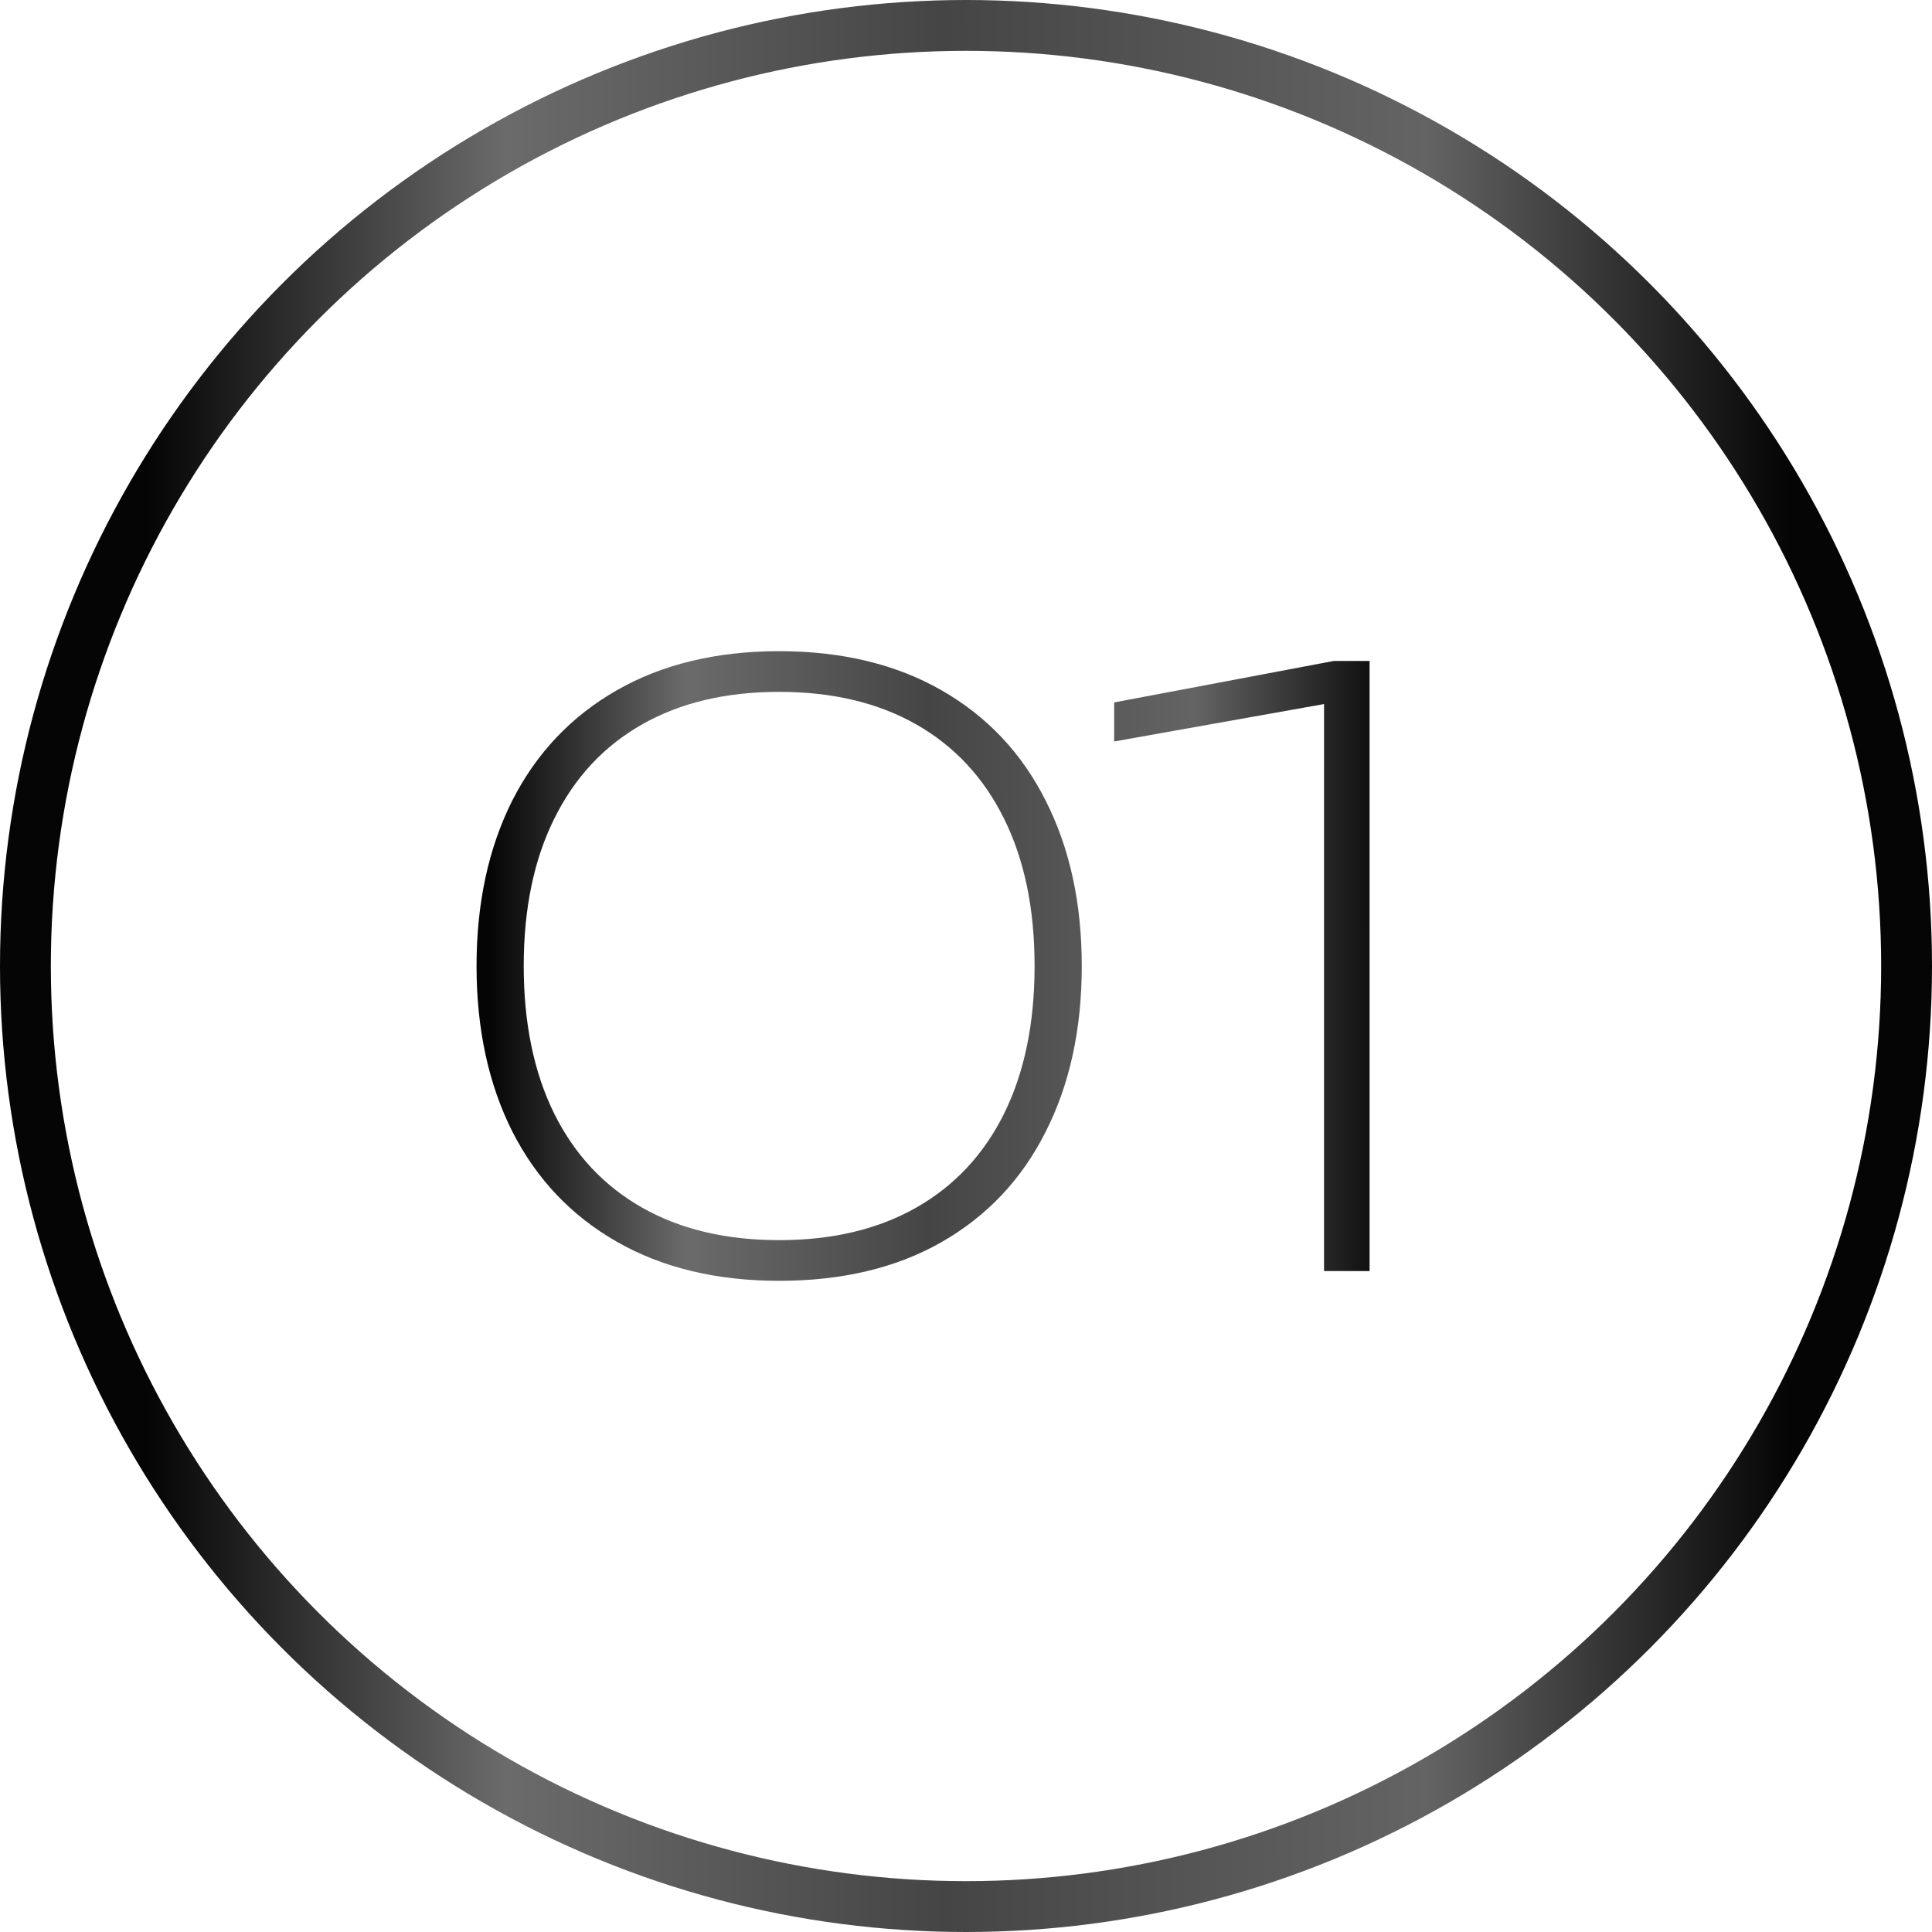
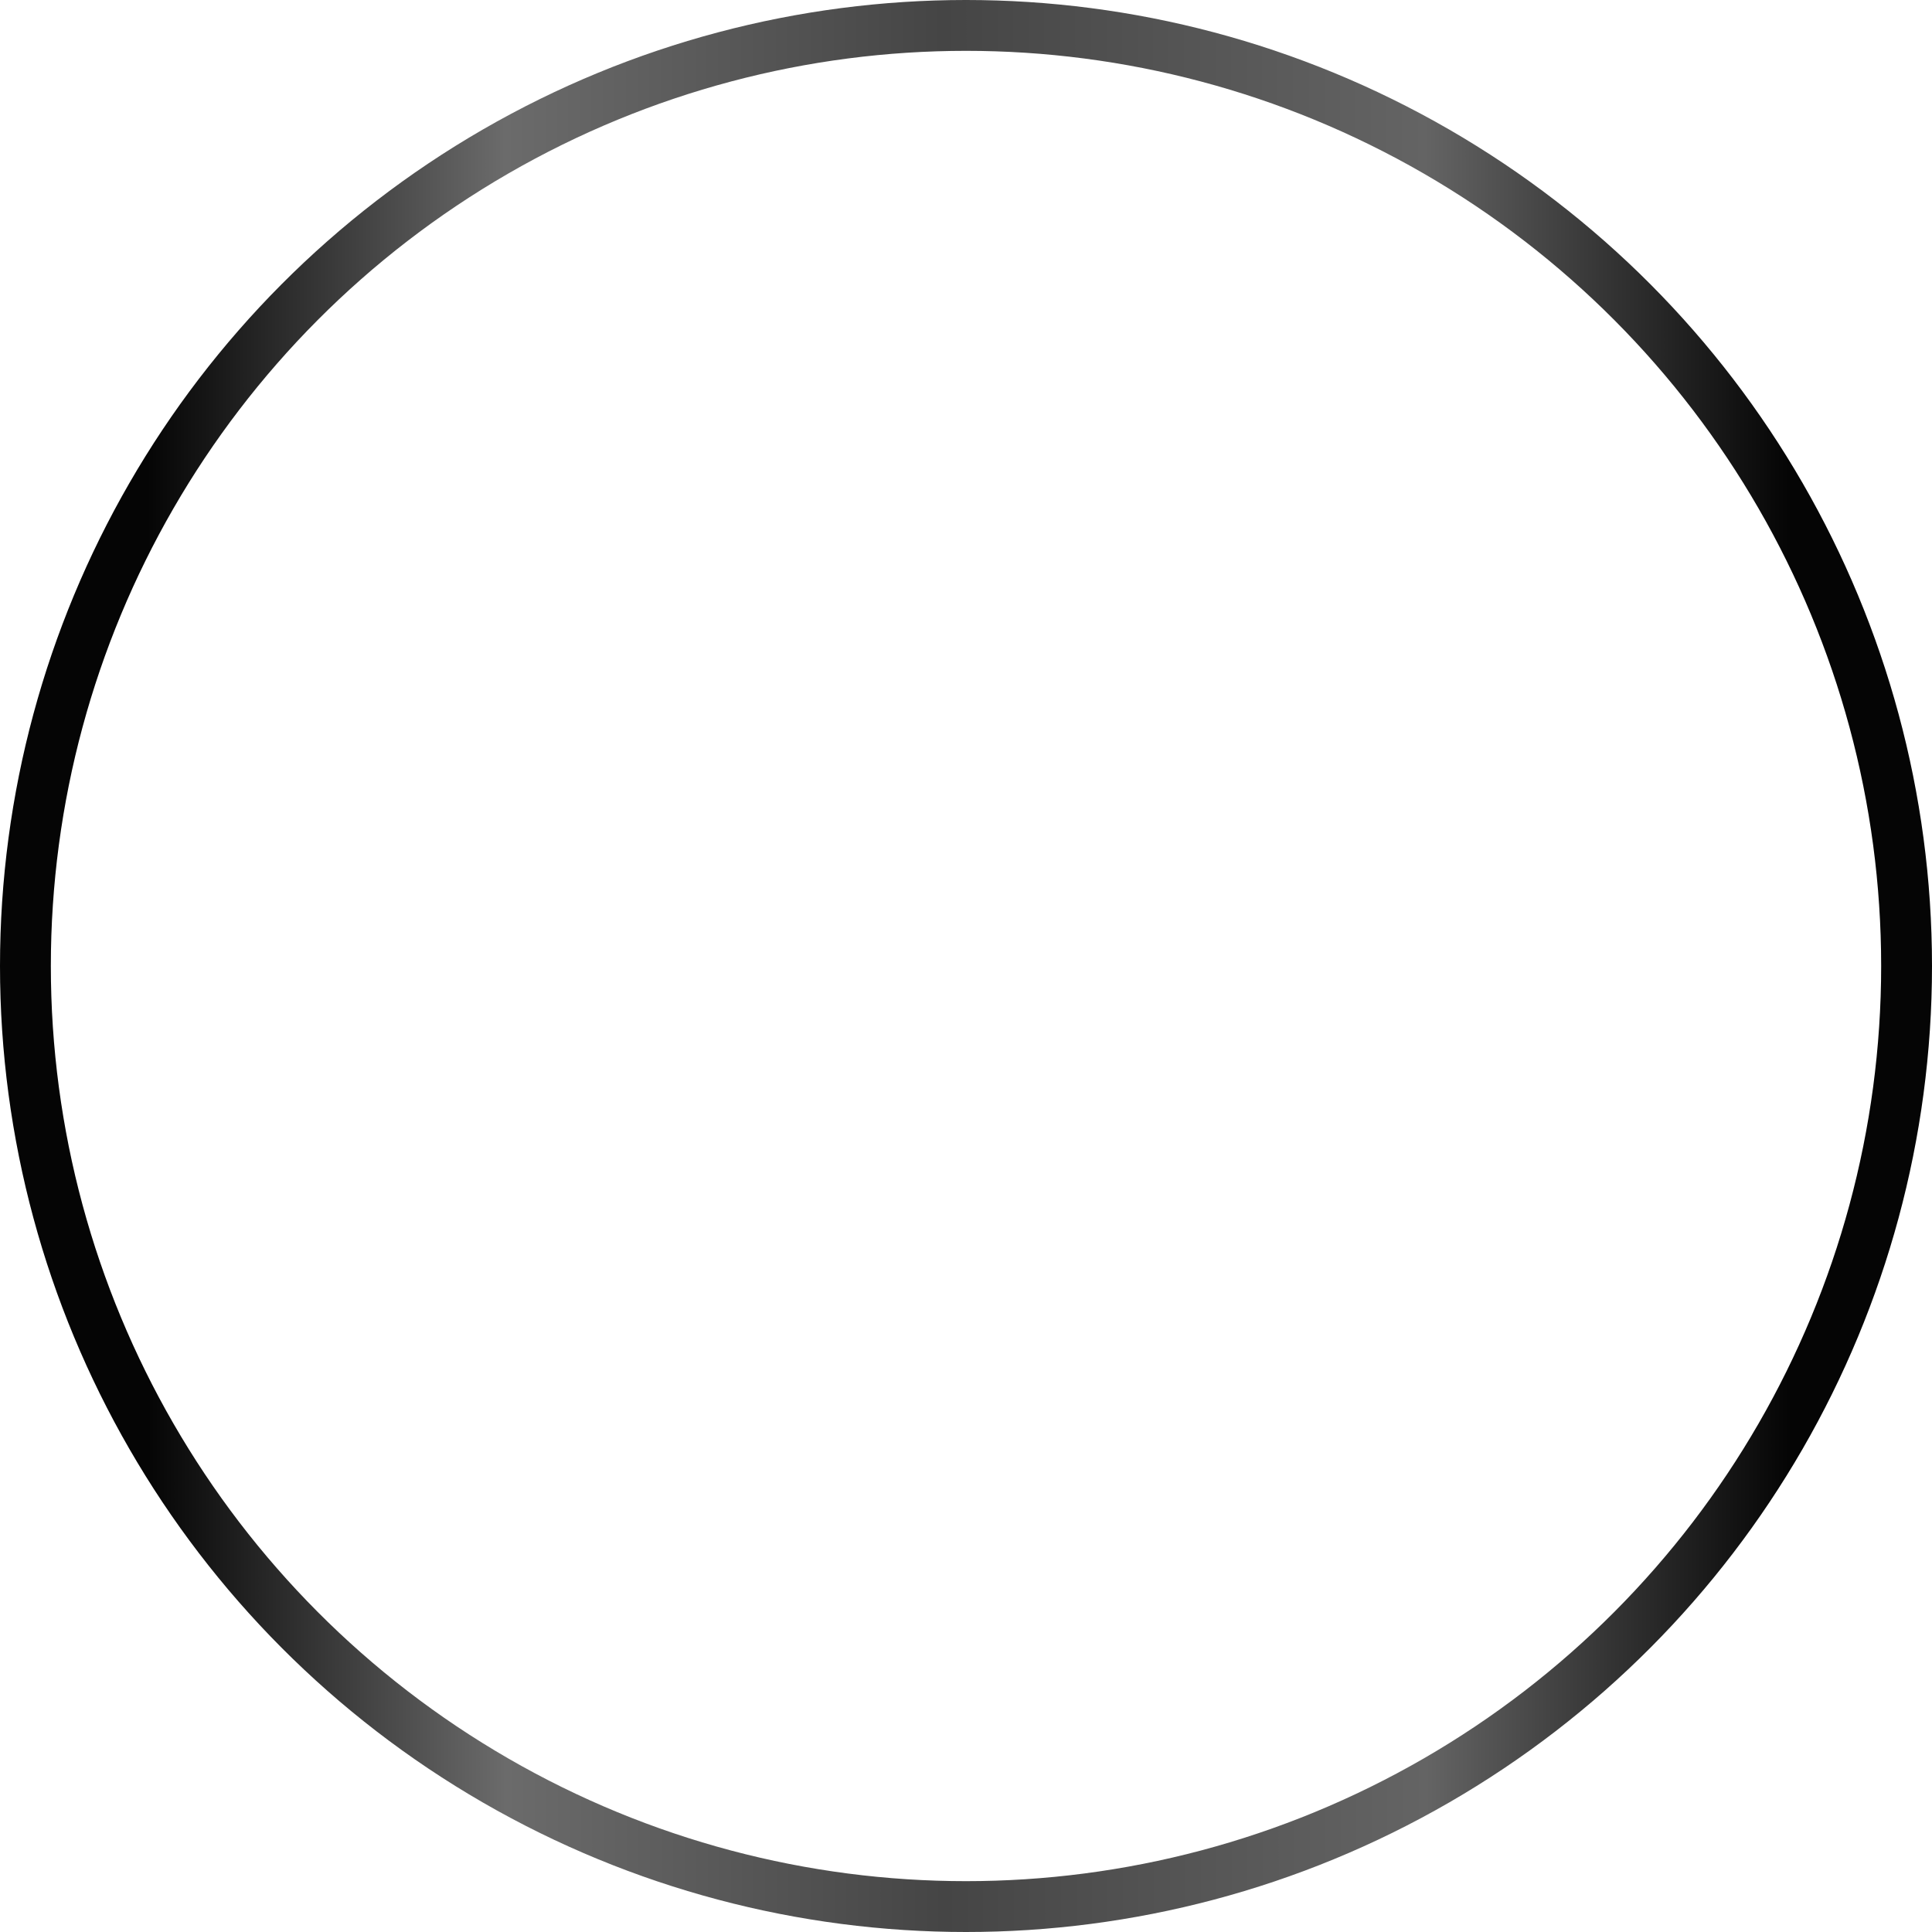
<svg xmlns="http://www.w3.org/2000/svg" width="38" height="38" viewBox="0 0 38 38" fill="none">
-   <path d="M15.325 25.192C14.093 25.192 13.029 24.936 12.133 24.424C11.237 23.912 10.552 23.189 10.077 22.256C9.608 21.323 9.373 20.237 9.373 19C9.373 17.763 9.608 16.677 10.077 15.744C10.552 14.811 11.237 14.088 12.133 13.576C13.029 13.064 14.093 12.808 15.325 12.808C16.557 12.808 17.621 13.064 18.517 13.576C19.413 14.088 20.096 14.811 20.565 15.744C21.04 16.677 21.277 17.763 21.277 19C21.277 20.243 21.04 21.331 20.565 22.264C20.096 23.197 19.413 23.92 18.517 24.432C17.627 24.939 16.563 25.192 15.325 25.192ZM15.325 24.392C16.371 24.392 17.269 24.179 18.021 23.752C18.773 23.325 19.349 22.709 19.749 21.904C20.149 21.093 20.349 20.125 20.349 19C20.349 17.875 20.149 16.909 19.749 16.104C19.349 15.293 18.773 14.675 18.021 14.248C17.269 13.821 16.371 13.608 15.325 13.608C14.28 13.608 13.381 13.821 12.629 14.248C11.877 14.675 11.301 15.293 10.901 16.104C10.501 16.909 10.301 17.875 10.301 19C10.301 20.125 10.501 21.093 10.901 21.904C11.301 22.709 11.877 23.325 12.629 23.752C13.381 24.179 14.28 24.392 15.325 24.392ZM21.914 13.816L26.234 13H26.938V25H26.042V13.848L21.914 14.584V13.816Z" fill="url(#paint0_linear_164_232)" />
  <circle cx="19" cy="19" r="18.5" stroke="url(#paint1_linear_164_232)" />
  <defs>
    <linearGradient id="paint0_linear_164_232" x1="9.603" y1="14.429" x2="27.437" y2="14.416" gradientUnits="userSpaceOnUse">
      <stop stop-color="#050505" />
      <stop offset="0.218" stop-color="#6B6B6B" />
      <stop offset="0.485" stop-color="#454545" />
      <stop offset="0.779" stop-color="#646464" />
      <stop offset="1" stop-color="#050505" />
    </linearGradient>
    <linearGradient id="paint1_linear_164_232" x1="2.901" y1="8.143" x2="35.171" y2="8.126" gradientUnits="userSpaceOnUse">
      <stop stop-color="#050505" />
      <stop offset="0.218" stop-color="#6B6B6B" />
      <stop offset="0.485" stop-color="#454545" />
      <stop offset="0.779" stop-color="#646464" />
      <stop offset="1" stop-color="#050505" />
    </linearGradient>
  </defs>
</svg>